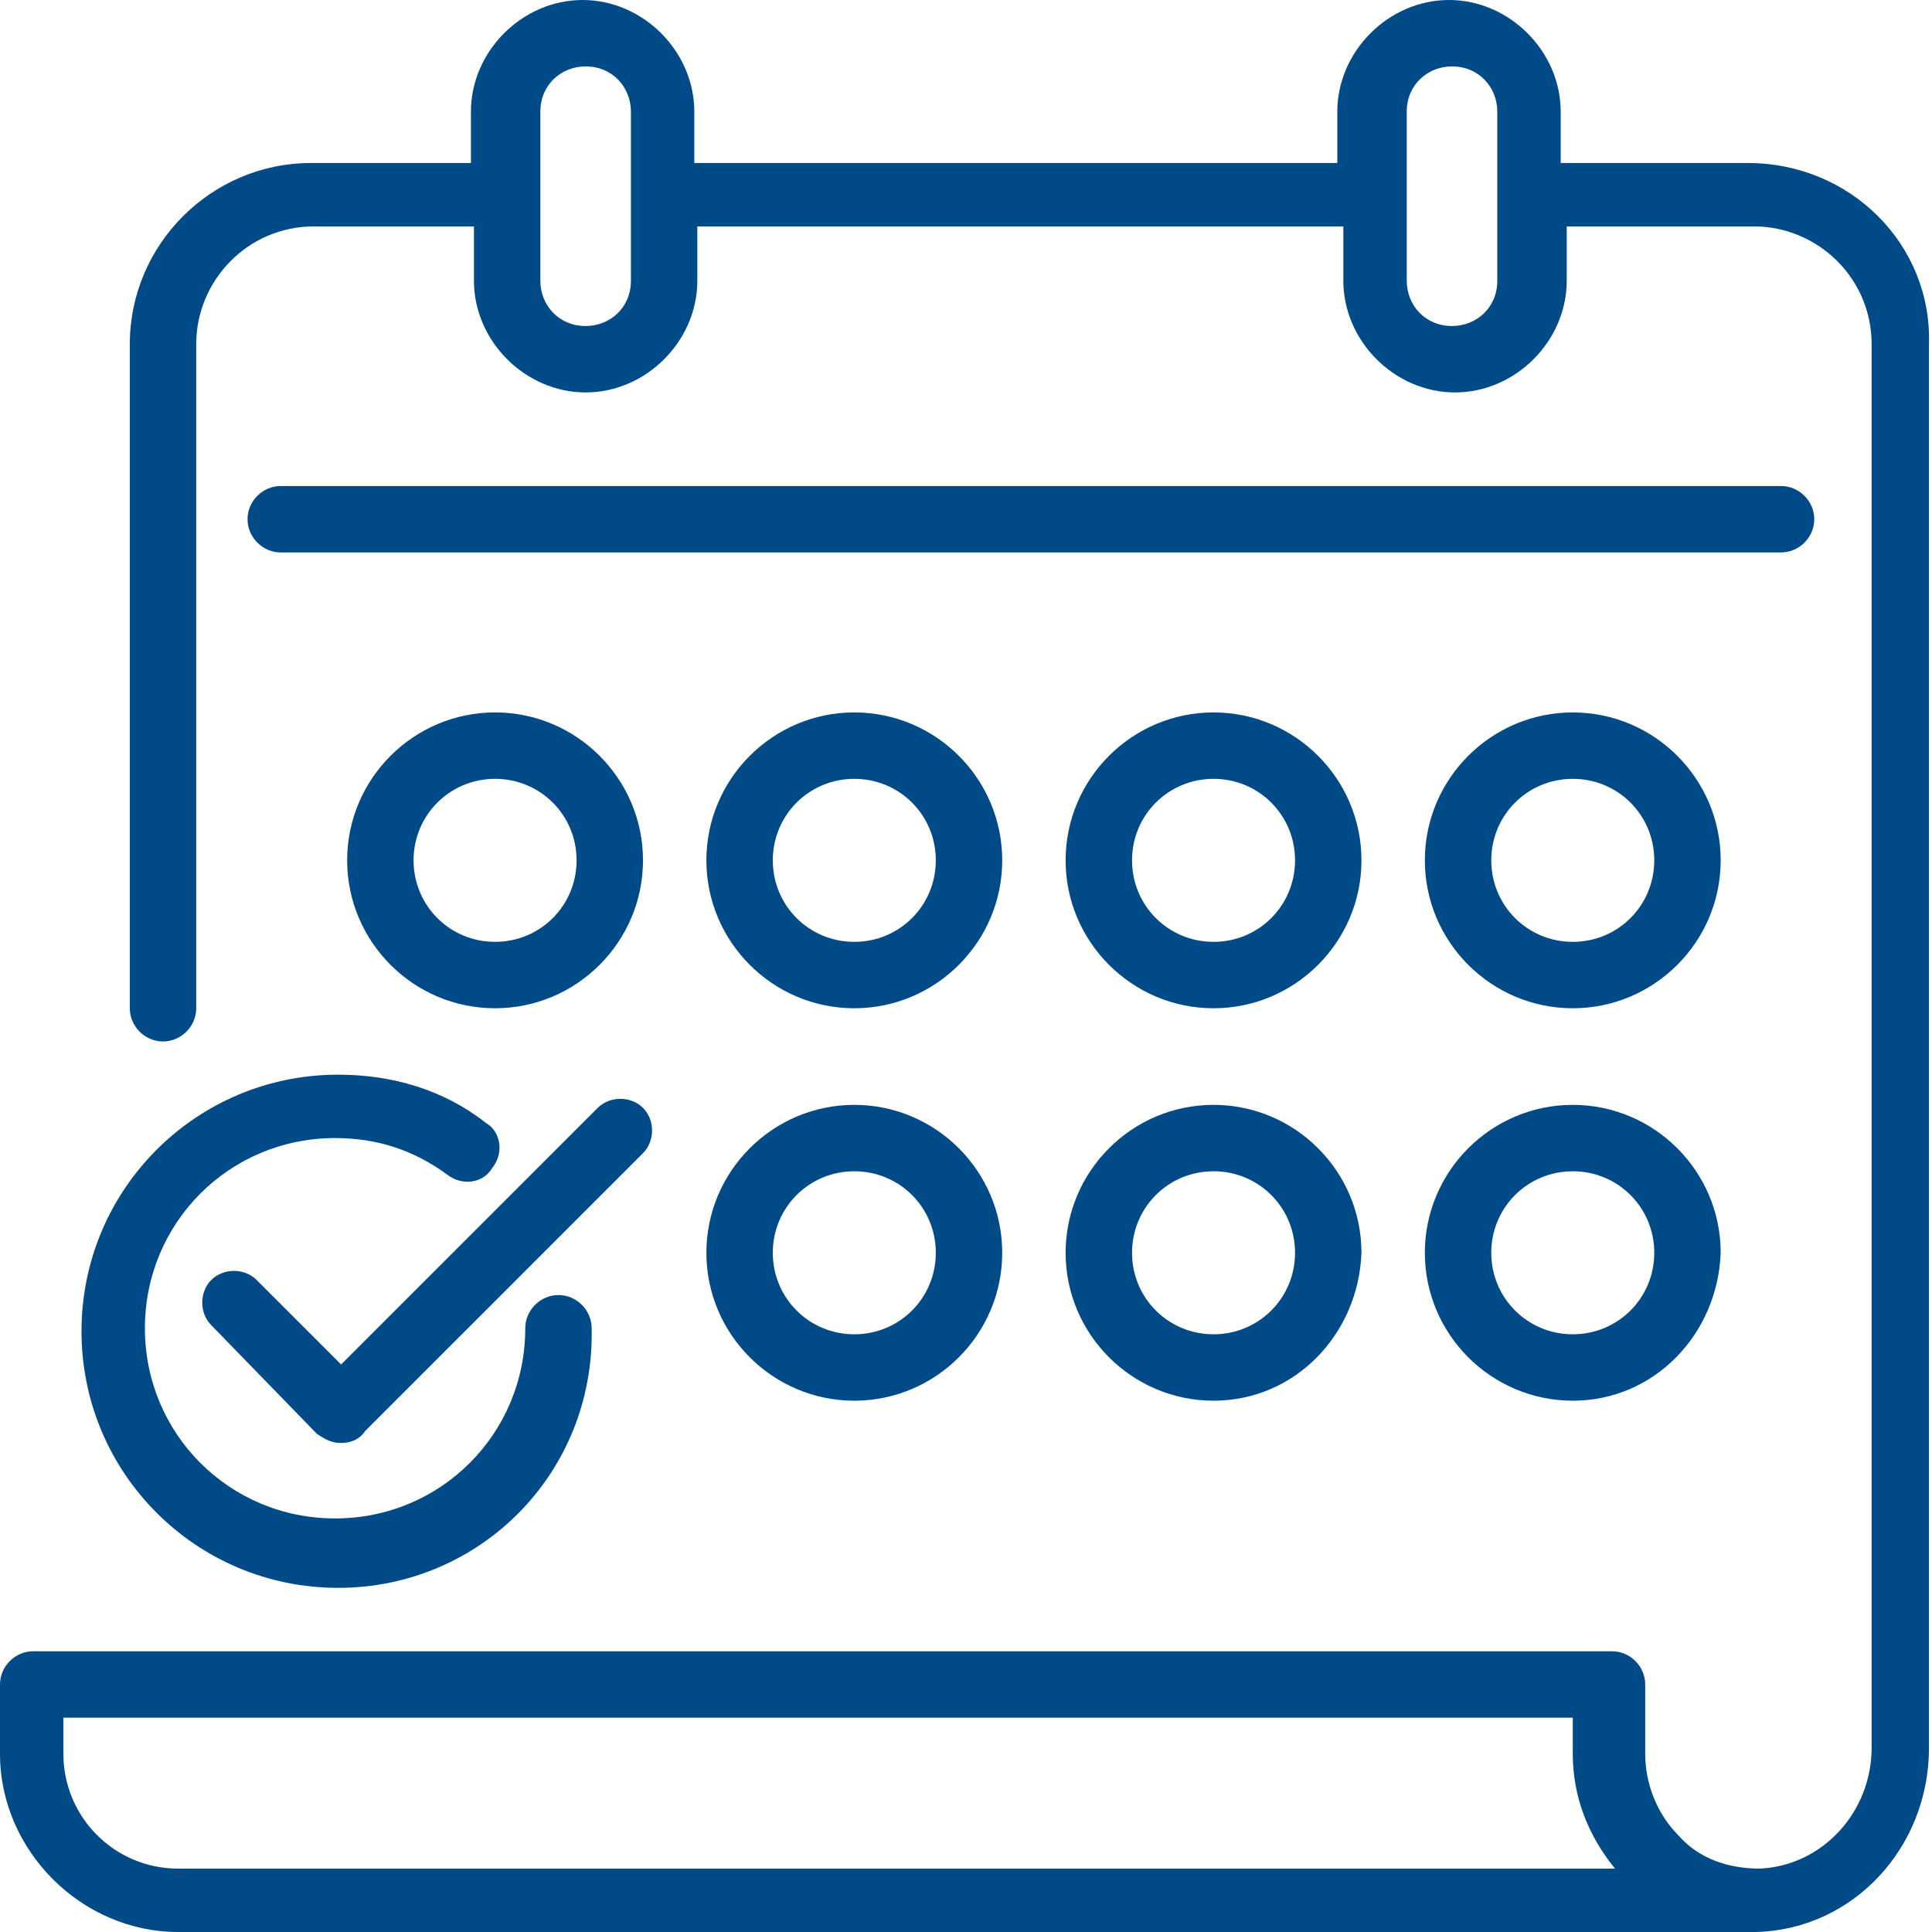
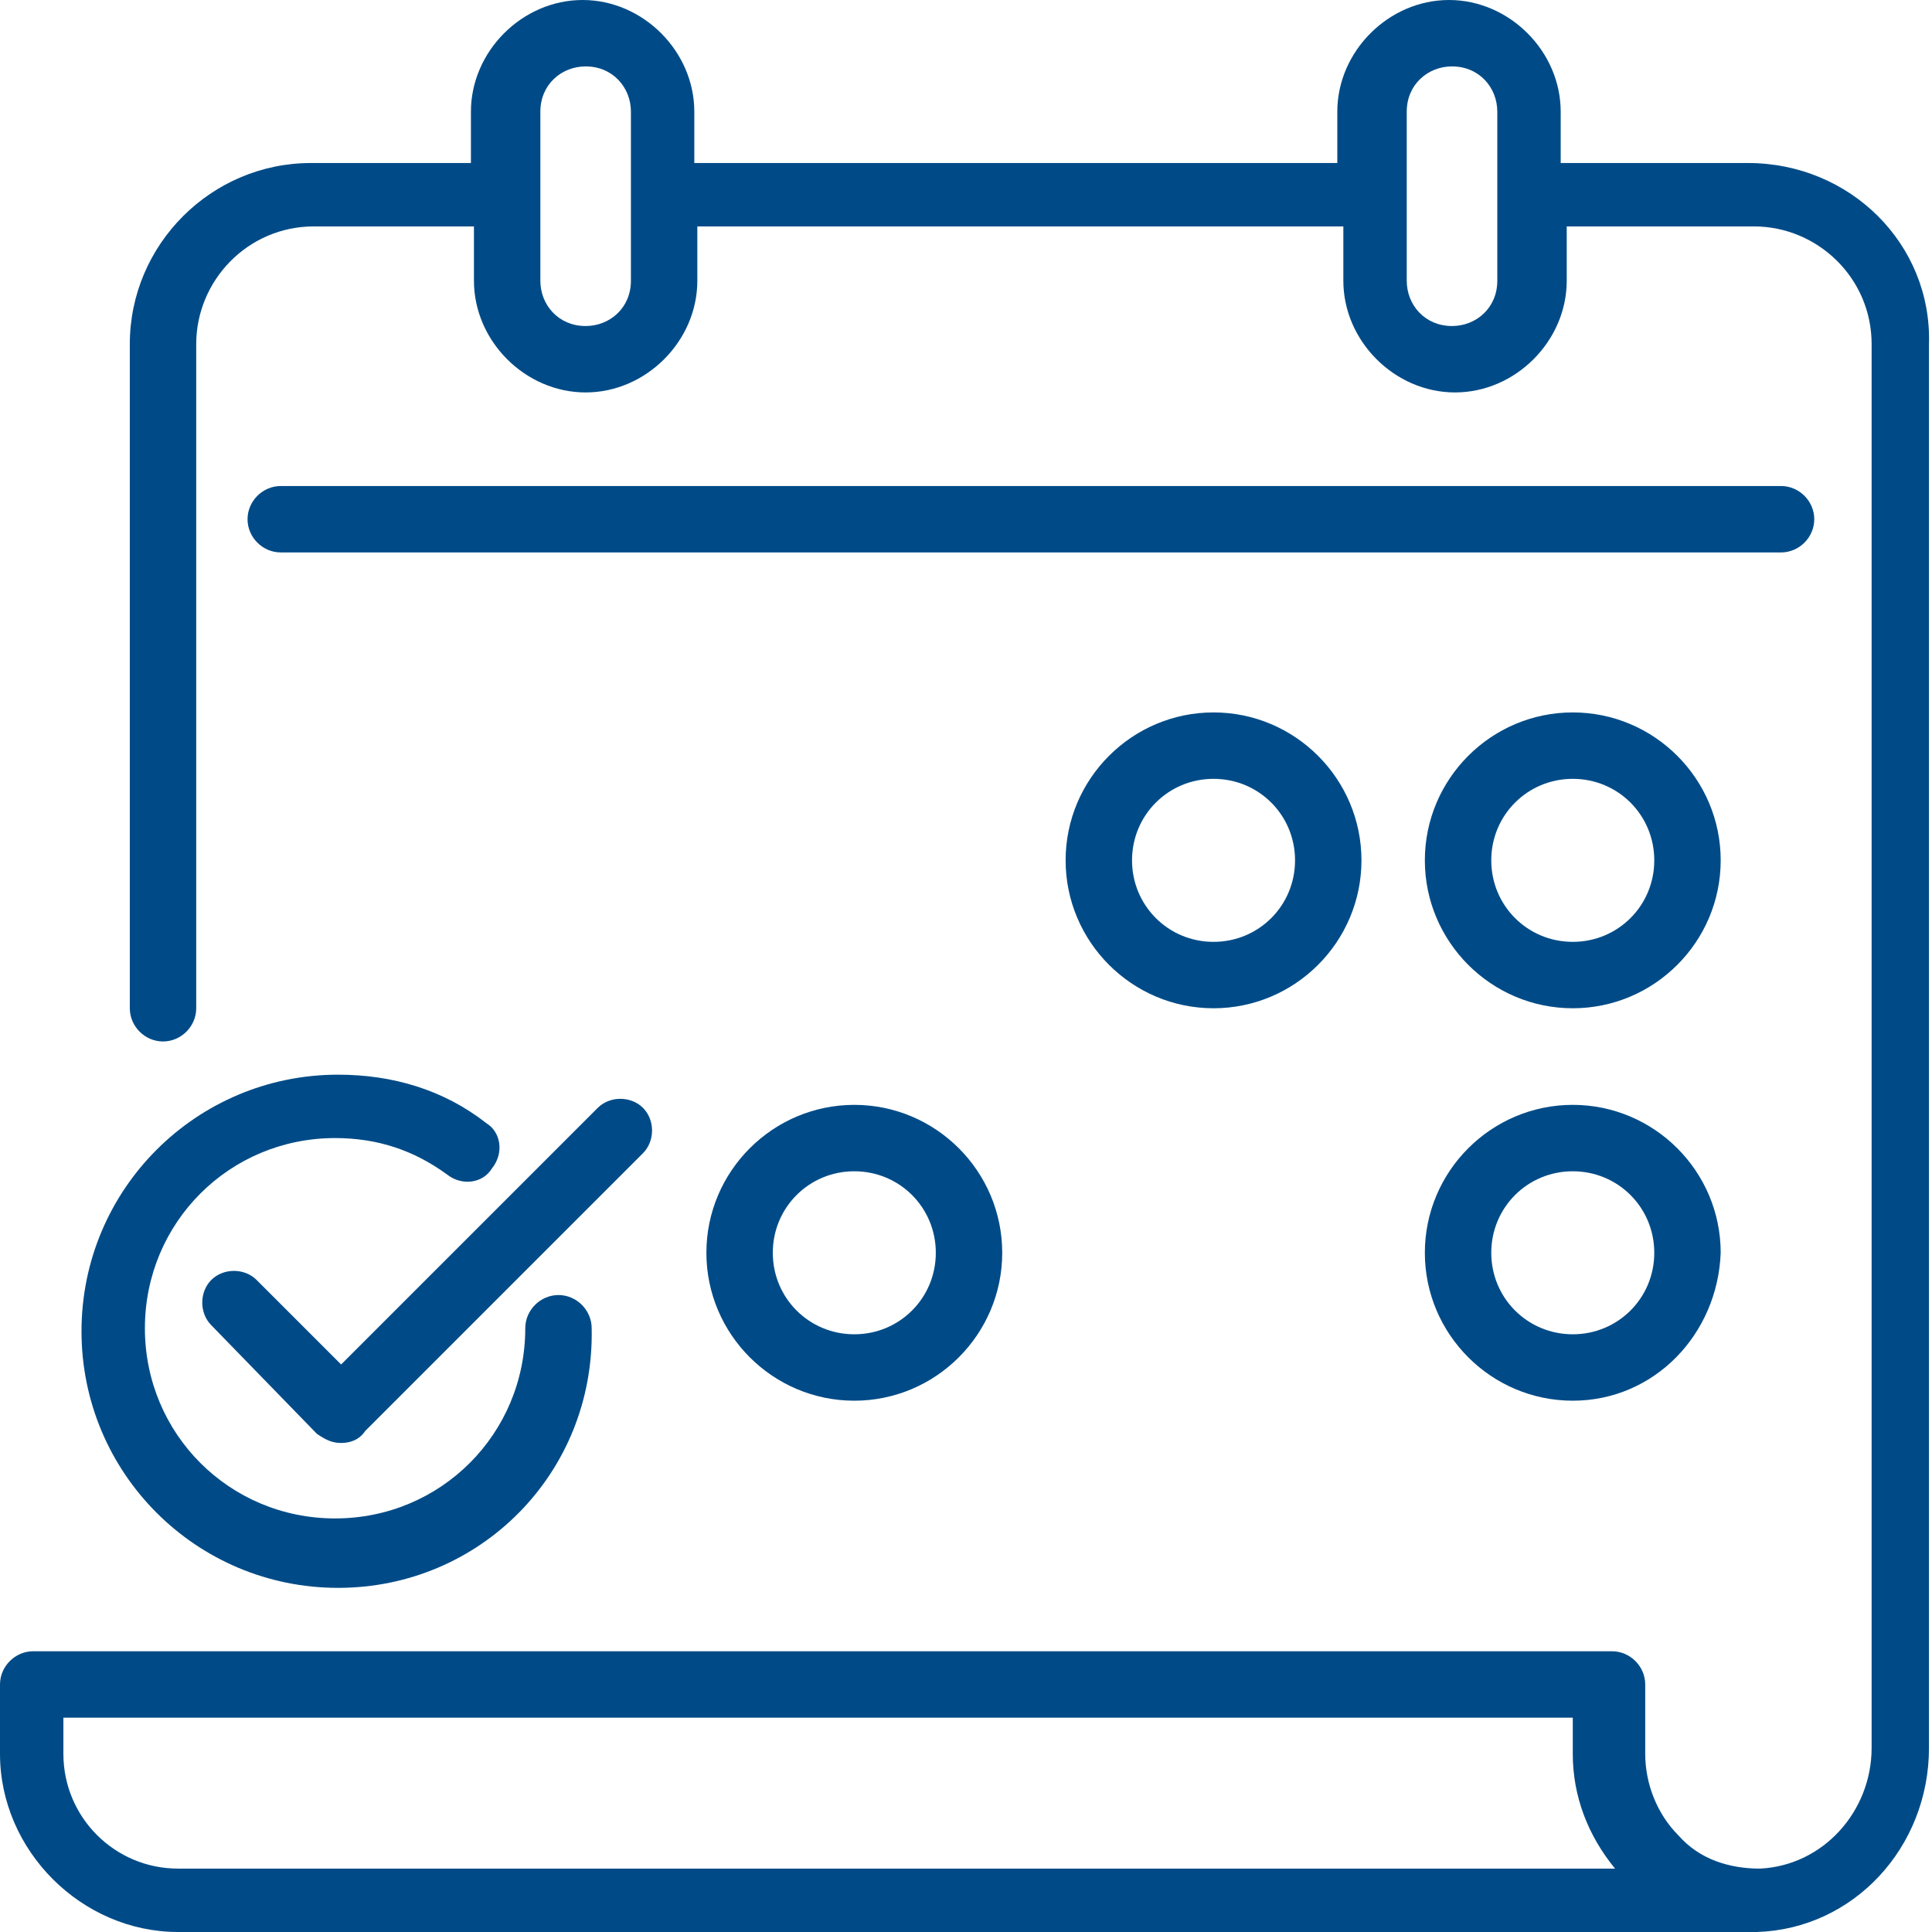
<svg xmlns="http://www.w3.org/2000/svg" version="1.1" id="Layer_1" x="0px" y="0px" viewBox="0 0 64 64" style="enable-background:new 0 0 64 64;" xml:space="preserve">
  <style type="text/css">
	.st0{fill:#004B87;}
</style>
  <g>
    <path class="st0" d="M57.9,5.4h-6.2V3.7c0-2-1.7-3.7-3.7-3.7s-3.7,1.7-3.7,3.7v1.7H23V3.7c0-2-1.7-3.7-3.7-3.7   c-2,0-3.7,1.7-3.7,3.7v1.7h-5.3c-3.3,0-6,2.7-6,6v22c0,0.6,0.5,1.1,1.1,1.1s1.1-0.5,1.1-1.1v-22c0-2.1,1.7-3.9,3.9-3.9h5.3v1.8   c0,2,1.7,3.7,3.7,3.7c2,0,3.7-1.7,3.7-3.7V7.5h21.4v1.8c0,2,1.7,3.7,3.7,3.7s3.7-1.7,3.7-3.7V7.5h6.2c2.1,0,3.9,1.7,3.9,3.9v46.5   c0,2.1-1.6,3.9-3.7,4c-1,0-2-0.3-2.7-1.1c-0.7-0.7-1.1-1.7-1.1-2.7v-2.3c0-0.6-0.5-1.1-1.1-1.1H1.1c-0.6,0-1.1,0.5-1.1,1.1v2.3   C0,61.3,2.7,64,5.9,64h52.1c0.1,0,0.1,0,0.2,0c3.2-0.1,5.7-2.8,5.7-6.1V11.4C64,8.1,61.3,5.4,57.9,5.4z M20.9,9.3   c0,0.9-0.7,1.5-1.5,1.5h0c-0.9,0-1.5-0.7-1.5-1.5V3.7c0-0.9,0.7-1.5,1.5-1.5c0.9,0,1.5,0.7,1.5,1.5V9.3z M49.6,9.3   c0,0.9-0.7,1.5-1.5,1.5c-0.9,0-1.5-0.7-1.5-1.5V3.7c0-0.9,0.7-1.5,1.5-1.5c0.9,0,1.5,0.7,1.5,1.5V9.3z M5.9,61.9   c-2.1,0-3.8-1.7-3.8-3.8v-1.2h50v1.2c0,1.4,0.5,2.7,1.4,3.8H5.9z" />
    <g>
      <path class="st0" d="M59,18.3H9.3c-0.6,0-1.1-0.5-1.1-1.1s0.5-1.1,1.1-1.1H59c0.6,0,1.1,0.5,1.1,1.1S59.6,18.3,59,18.3z" />
    </g>
    <g>
-       <path class="st0" d="M16.4,33.4c-2.7,0-4.9-2.2-4.9-4.9s2.2-4.9,4.9-4.9s4.9,2.2,4.9,4.9S19.1,33.4,16.4,33.4z M16.4,25.8    c-1.5,0-2.7,1.2-2.7,2.7s1.2,2.7,2.7,2.7s2.7-1.2,2.7-2.7S17.9,25.8,16.4,25.8z" />
-     </g>
+       </g>
    <g>
-       <path class="st0" d="M28.3,33.4c-2.7,0-4.9-2.2-4.9-4.9s2.2-4.9,4.9-4.9s4.9,2.2,4.9,4.9S31,33.4,28.3,33.4z M28.3,25.8    c-1.5,0-2.7,1.2-2.7,2.7s1.2,2.7,2.7,2.7S31,30,31,28.5S29.8,25.8,28.3,25.8z" />
-     </g>
+       </g>
    <g>
      <path class="st0" d="M40.2,33.4c-2.7,0-4.9-2.2-4.9-4.9s2.2-4.9,4.9-4.9c2.7,0,4.9,2.2,4.9,4.9S42.9,33.4,40.2,33.4z M40.2,25.8    c-1.5,0-2.7,1.2-2.7,2.7s1.2,2.7,2.7,2.7c1.5,0,2.7-1.2,2.7-2.7S41.7,25.8,40.2,25.8z" />
    </g>
    <g>
      <path class="st0" d="M52.1,33.4c-2.7,0-4.9-2.2-4.9-4.9s2.2-4.9,4.9-4.9c2.7,0,4.9,2.2,4.9,4.9S54.8,33.4,52.1,33.4z M52.1,25.8    c-1.5,0-2.7,1.2-2.7,2.7s1.2,2.7,2.7,2.7s2.7-1.2,2.7-2.7S53.6,25.8,52.1,25.8z" />
    </g>
    <g>
      <path class="st0" d="M28.3,46.4c-2.7,0-4.9-2.2-4.9-4.9c0-2.7,2.2-4.9,4.9-4.9s4.9,2.2,4.9,4.9C33.2,44.2,31,46.4,28.3,46.4z     M28.3,38.8c-1.5,0-2.7,1.2-2.7,2.7s1.2,2.7,2.7,2.7S31,43,31,41.5S29.8,38.8,28.3,38.8z" />
    </g>
    <g>
-       <path class="st0" d="M40.2,46.4c-2.7,0-4.9-2.2-4.9-4.9c0-2.7,2.2-4.9,4.9-4.9c2.7,0,4.9,2.2,4.9,4.9C45,44.2,42.9,46.4,40.2,46.4    z M40.2,38.8c-1.5,0-2.7,1.2-2.7,2.7s1.2,2.7,2.7,2.7c1.5,0,2.7-1.2,2.7-2.7S41.7,38.8,40.2,38.8z" />
-     </g>
+       </g>
    <g>
      <path class="st0" d="M52.1,46.4c-2.7,0-4.9-2.2-4.9-4.9c0-2.7,2.2-4.9,4.9-4.9c2.7,0,4.9,2.2,4.9,4.9    C56.9,44.2,54.8,46.4,52.1,46.4z M52.1,38.8c-1.5,0-2.7,1.2-2.7,2.7s1.2,2.7,2.7,2.7s2.7-1.2,2.7-2.7S53.6,38.8,52.1,38.8z" />
    </g>
    <g>
      <path class="st0" d="M11.3,47.8c-0.3,0-0.5-0.1-0.8-0.3L7,43.9c-0.4-0.4-0.4-1.1,0-1.5c0.4-0.4,1.1-0.4,1.5,0l2.8,2.8l8.5-8.5    c0.4-0.4,1.1-0.4,1.5,0c0.4,0.4,0.4,1.1,0,1.5l-9.2,9.2C11.9,47.7,11.6,47.8,11.3,47.8z" />
    </g>
    <g>
      <path class="st0" d="M11.2,52.6c-4.7,0-8.5-3.8-8.5-8.5s3.8-8.5,8.5-8.5c1.8,0,3.5,0.5,4.9,1.6c0.5,0.3,0.6,1,0.2,1.5    c-0.3,0.5-1,0.6-1.5,0.2c-1.1-0.8-2.3-1.2-3.7-1.2c-3.5,0-6.3,2.8-6.3,6.3c0,3.5,2.8,6.3,6.3,6.3s6.3-2.8,6.3-6.3    c0-0.6,0.5-1.1,1.1-1.1c0.6,0,1.1,0.5,1.1,1.1C19.7,48.8,15.9,52.6,11.2,52.6z" />
    </g>
  </g>
</svg>